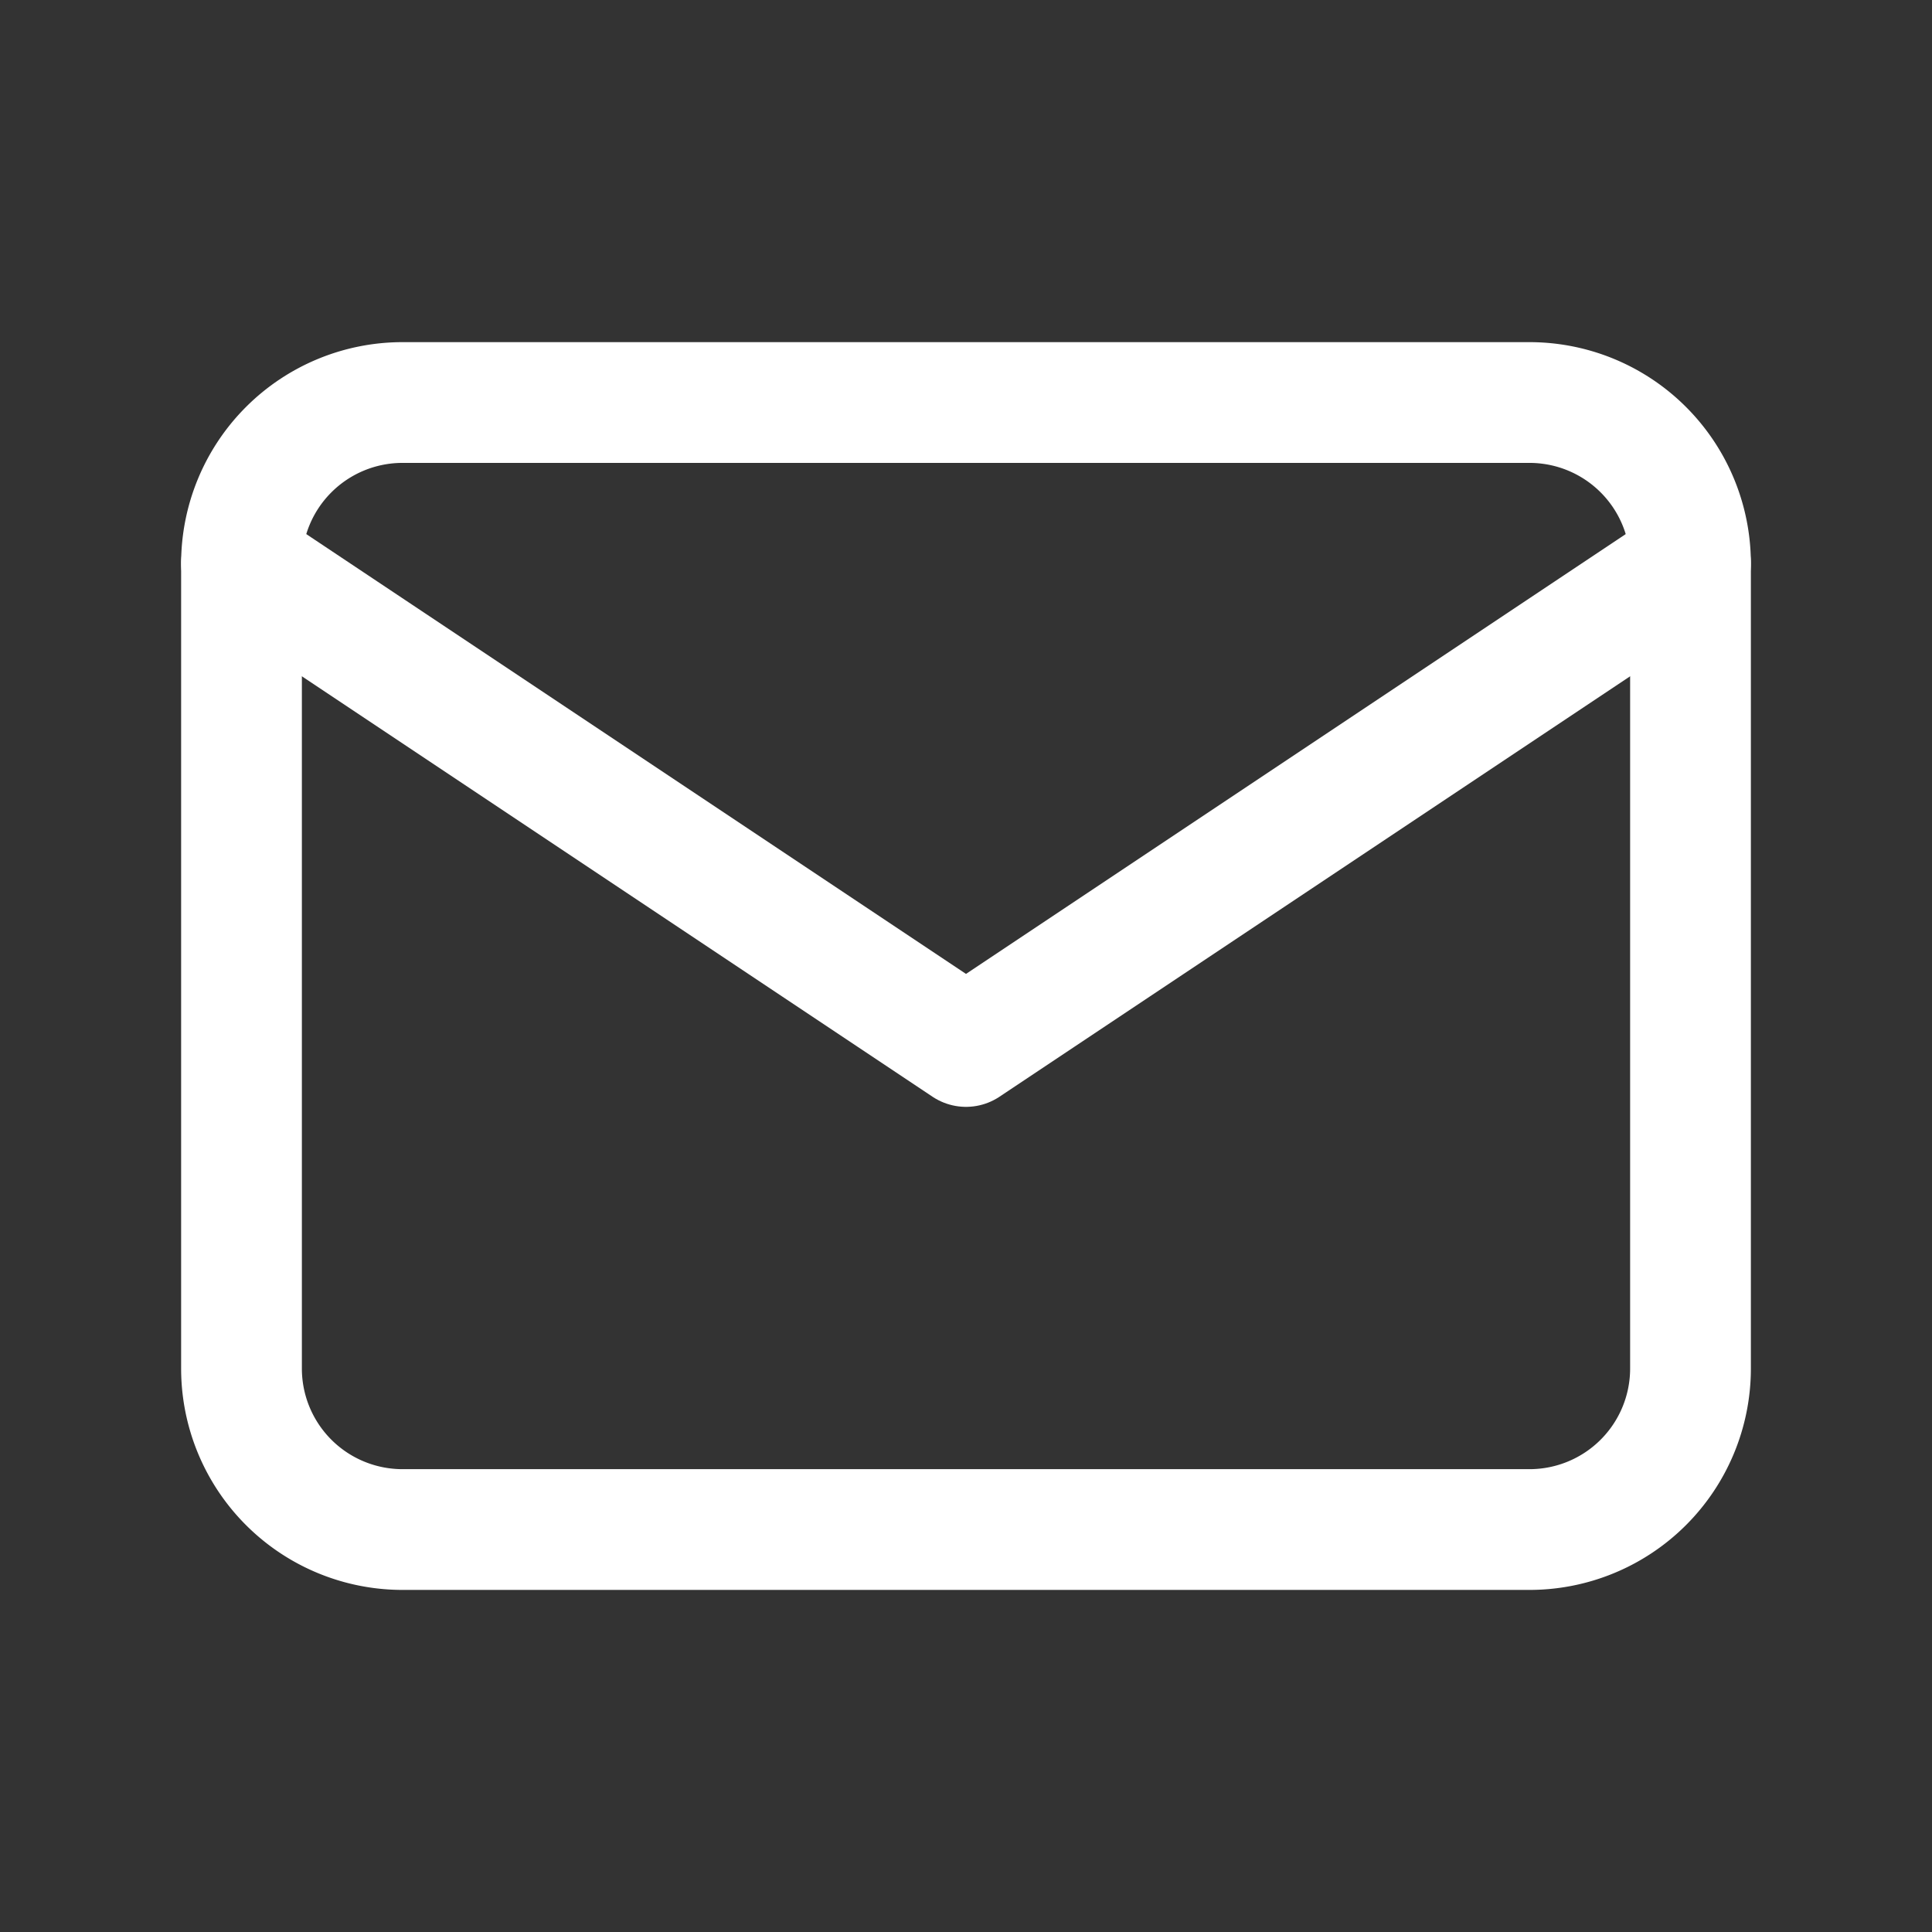
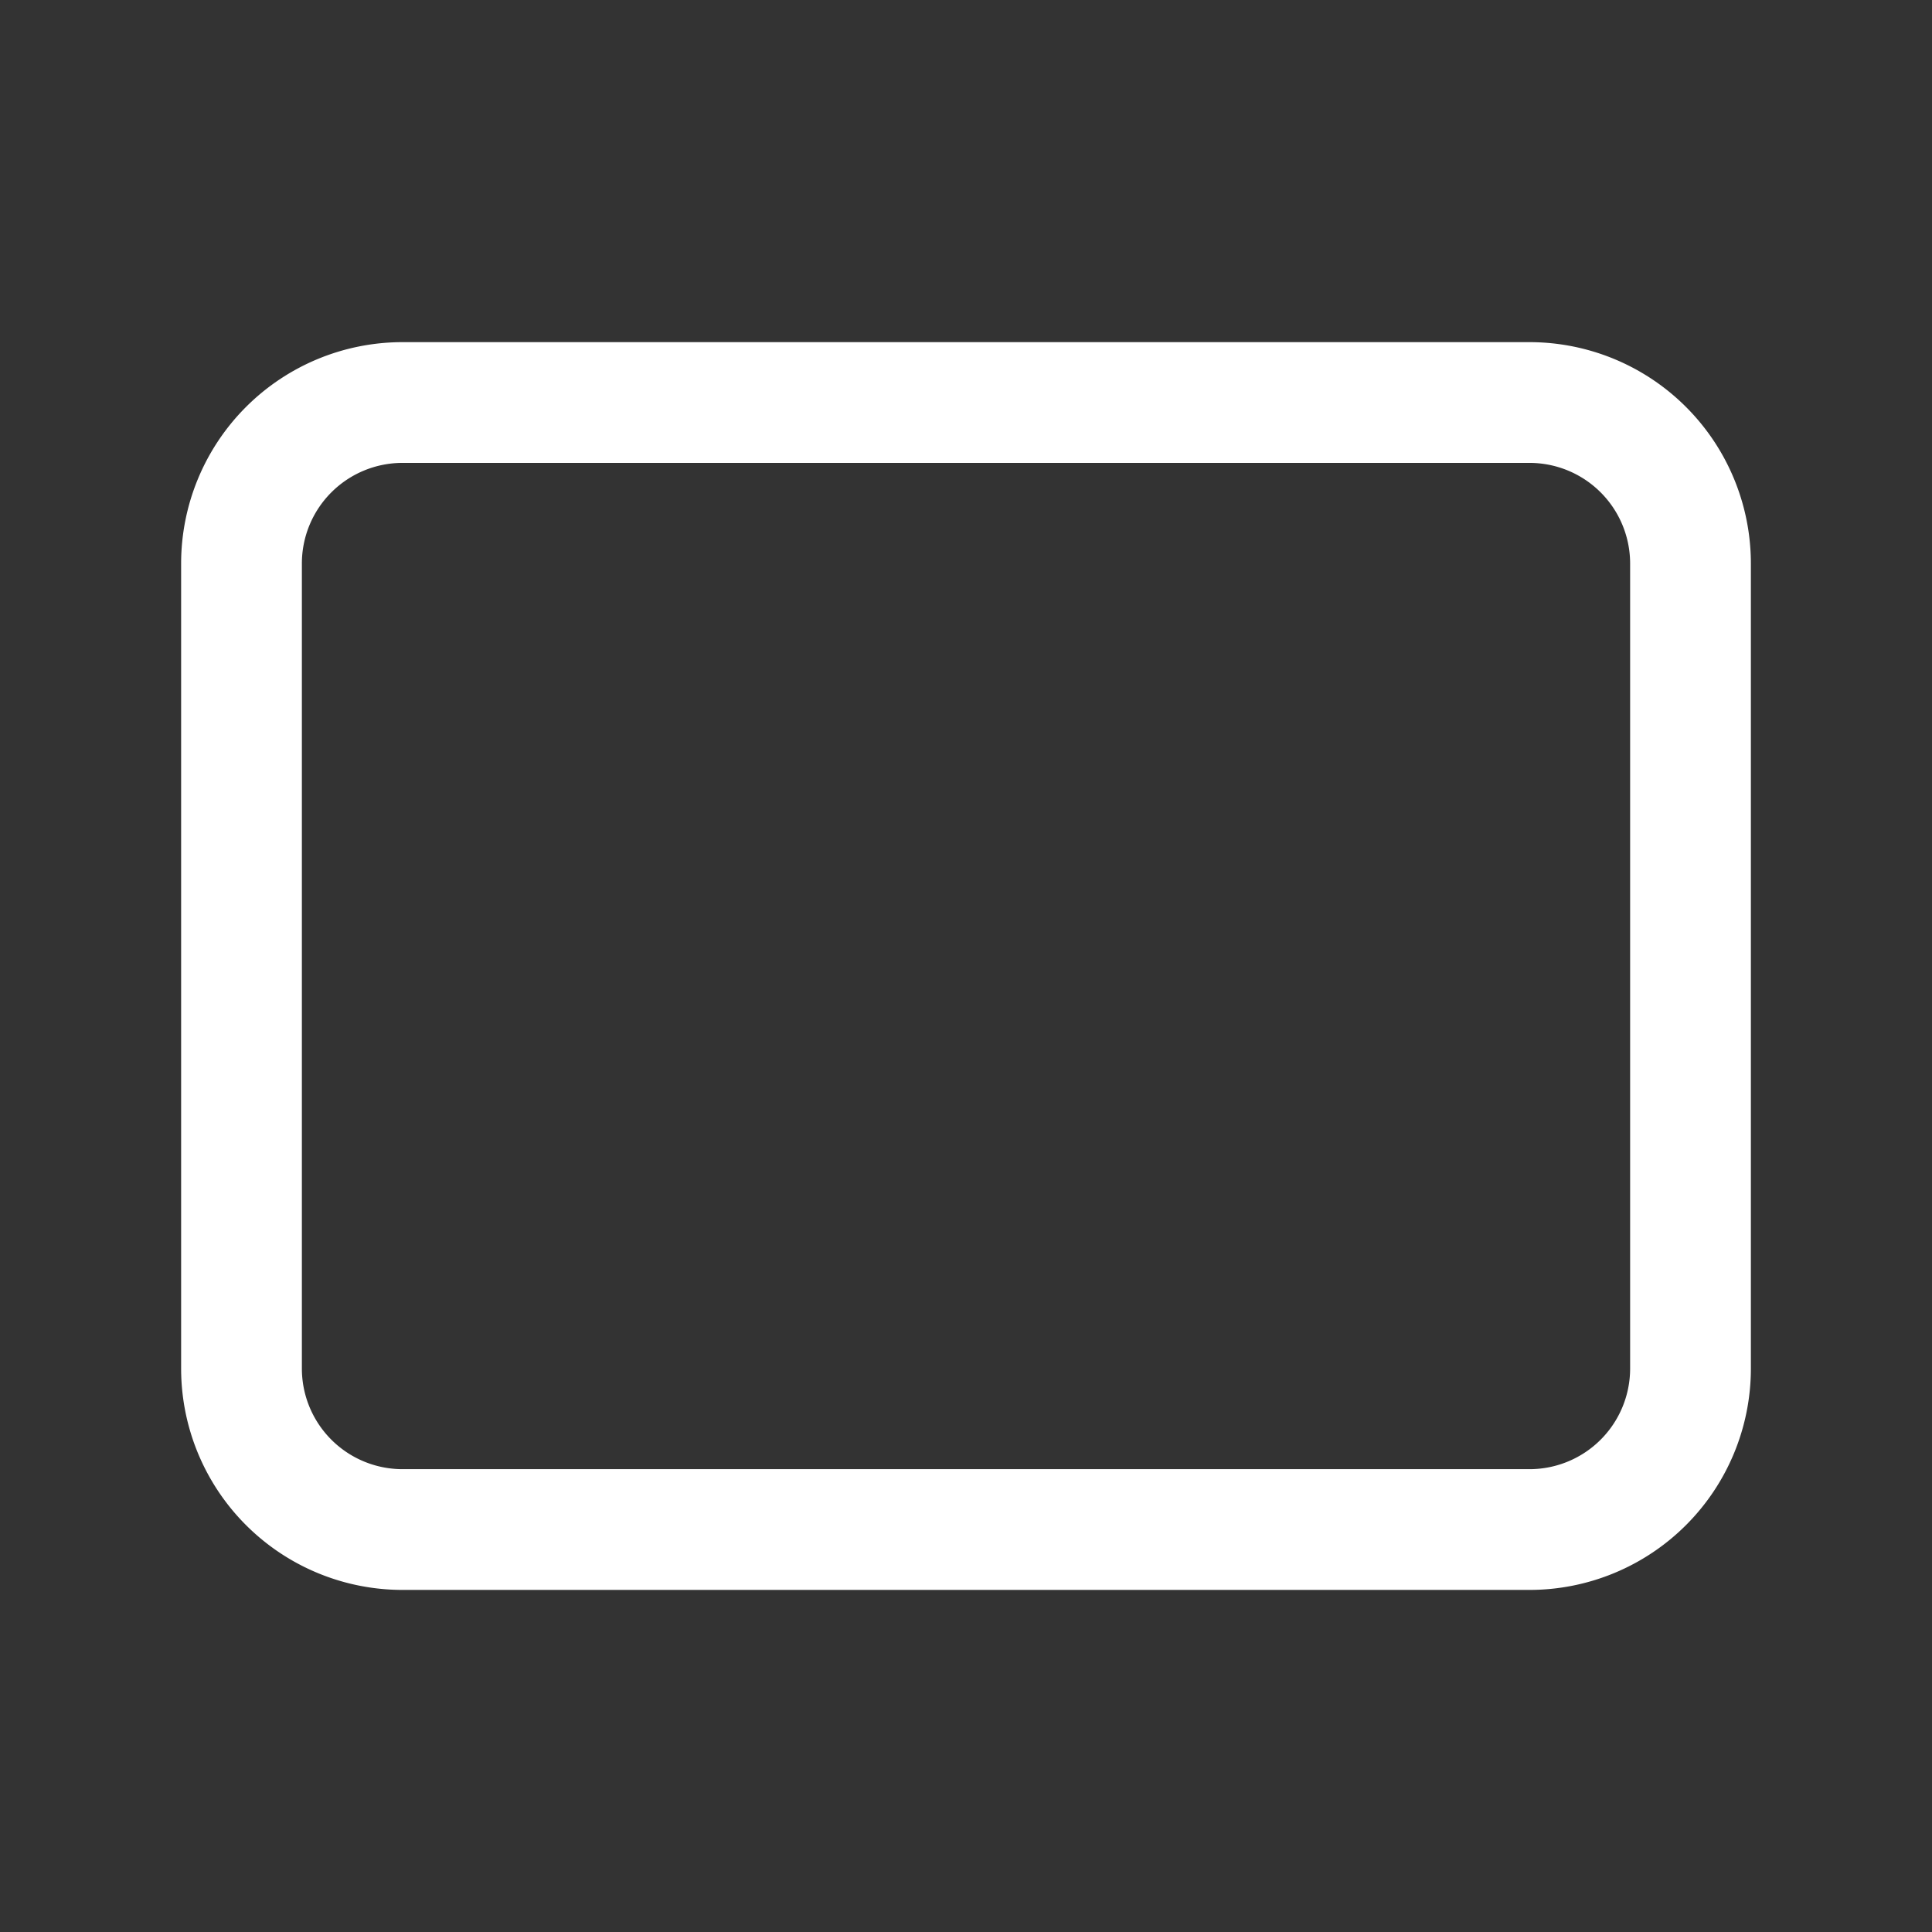
<svg xmlns="http://www.w3.org/2000/svg" id="Group_1870" data-name="Group 1870" width="32" height="32" viewBox="0 0 32 32">
  <rect x="0" y="0" width="32" height="32" fill="#333333" stroke="none" />
-   <path id="Path_14430" data-name="Path 14430" d="M0,0H32V32H0Z" fill="none" />
  <path id="Path_14431" data-name="Path 14431" d="M3,7.667A2.667,2.667,0,0,1,5.667,5H24.333A2.667,2.667,0,0,1,27,7.667V21a2.667,2.667,0,0,1-2.667,2.667H5.667A2.667,2.667,0,0,1,3,21Z" transform="translate(1 1.667)" fill="none" stroke="#fff" stroke-linecap="round" stroke-linejoin="round" stroke-width="2" />
-   <path id="Path_14432" data-name="Path 14432" d="M3,7l12,8L27,7" transform="translate(1 2.333)" fill="none" stroke="#fff" stroke-linecap="round" stroke-linejoin="round" stroke-width="2" />
</svg>